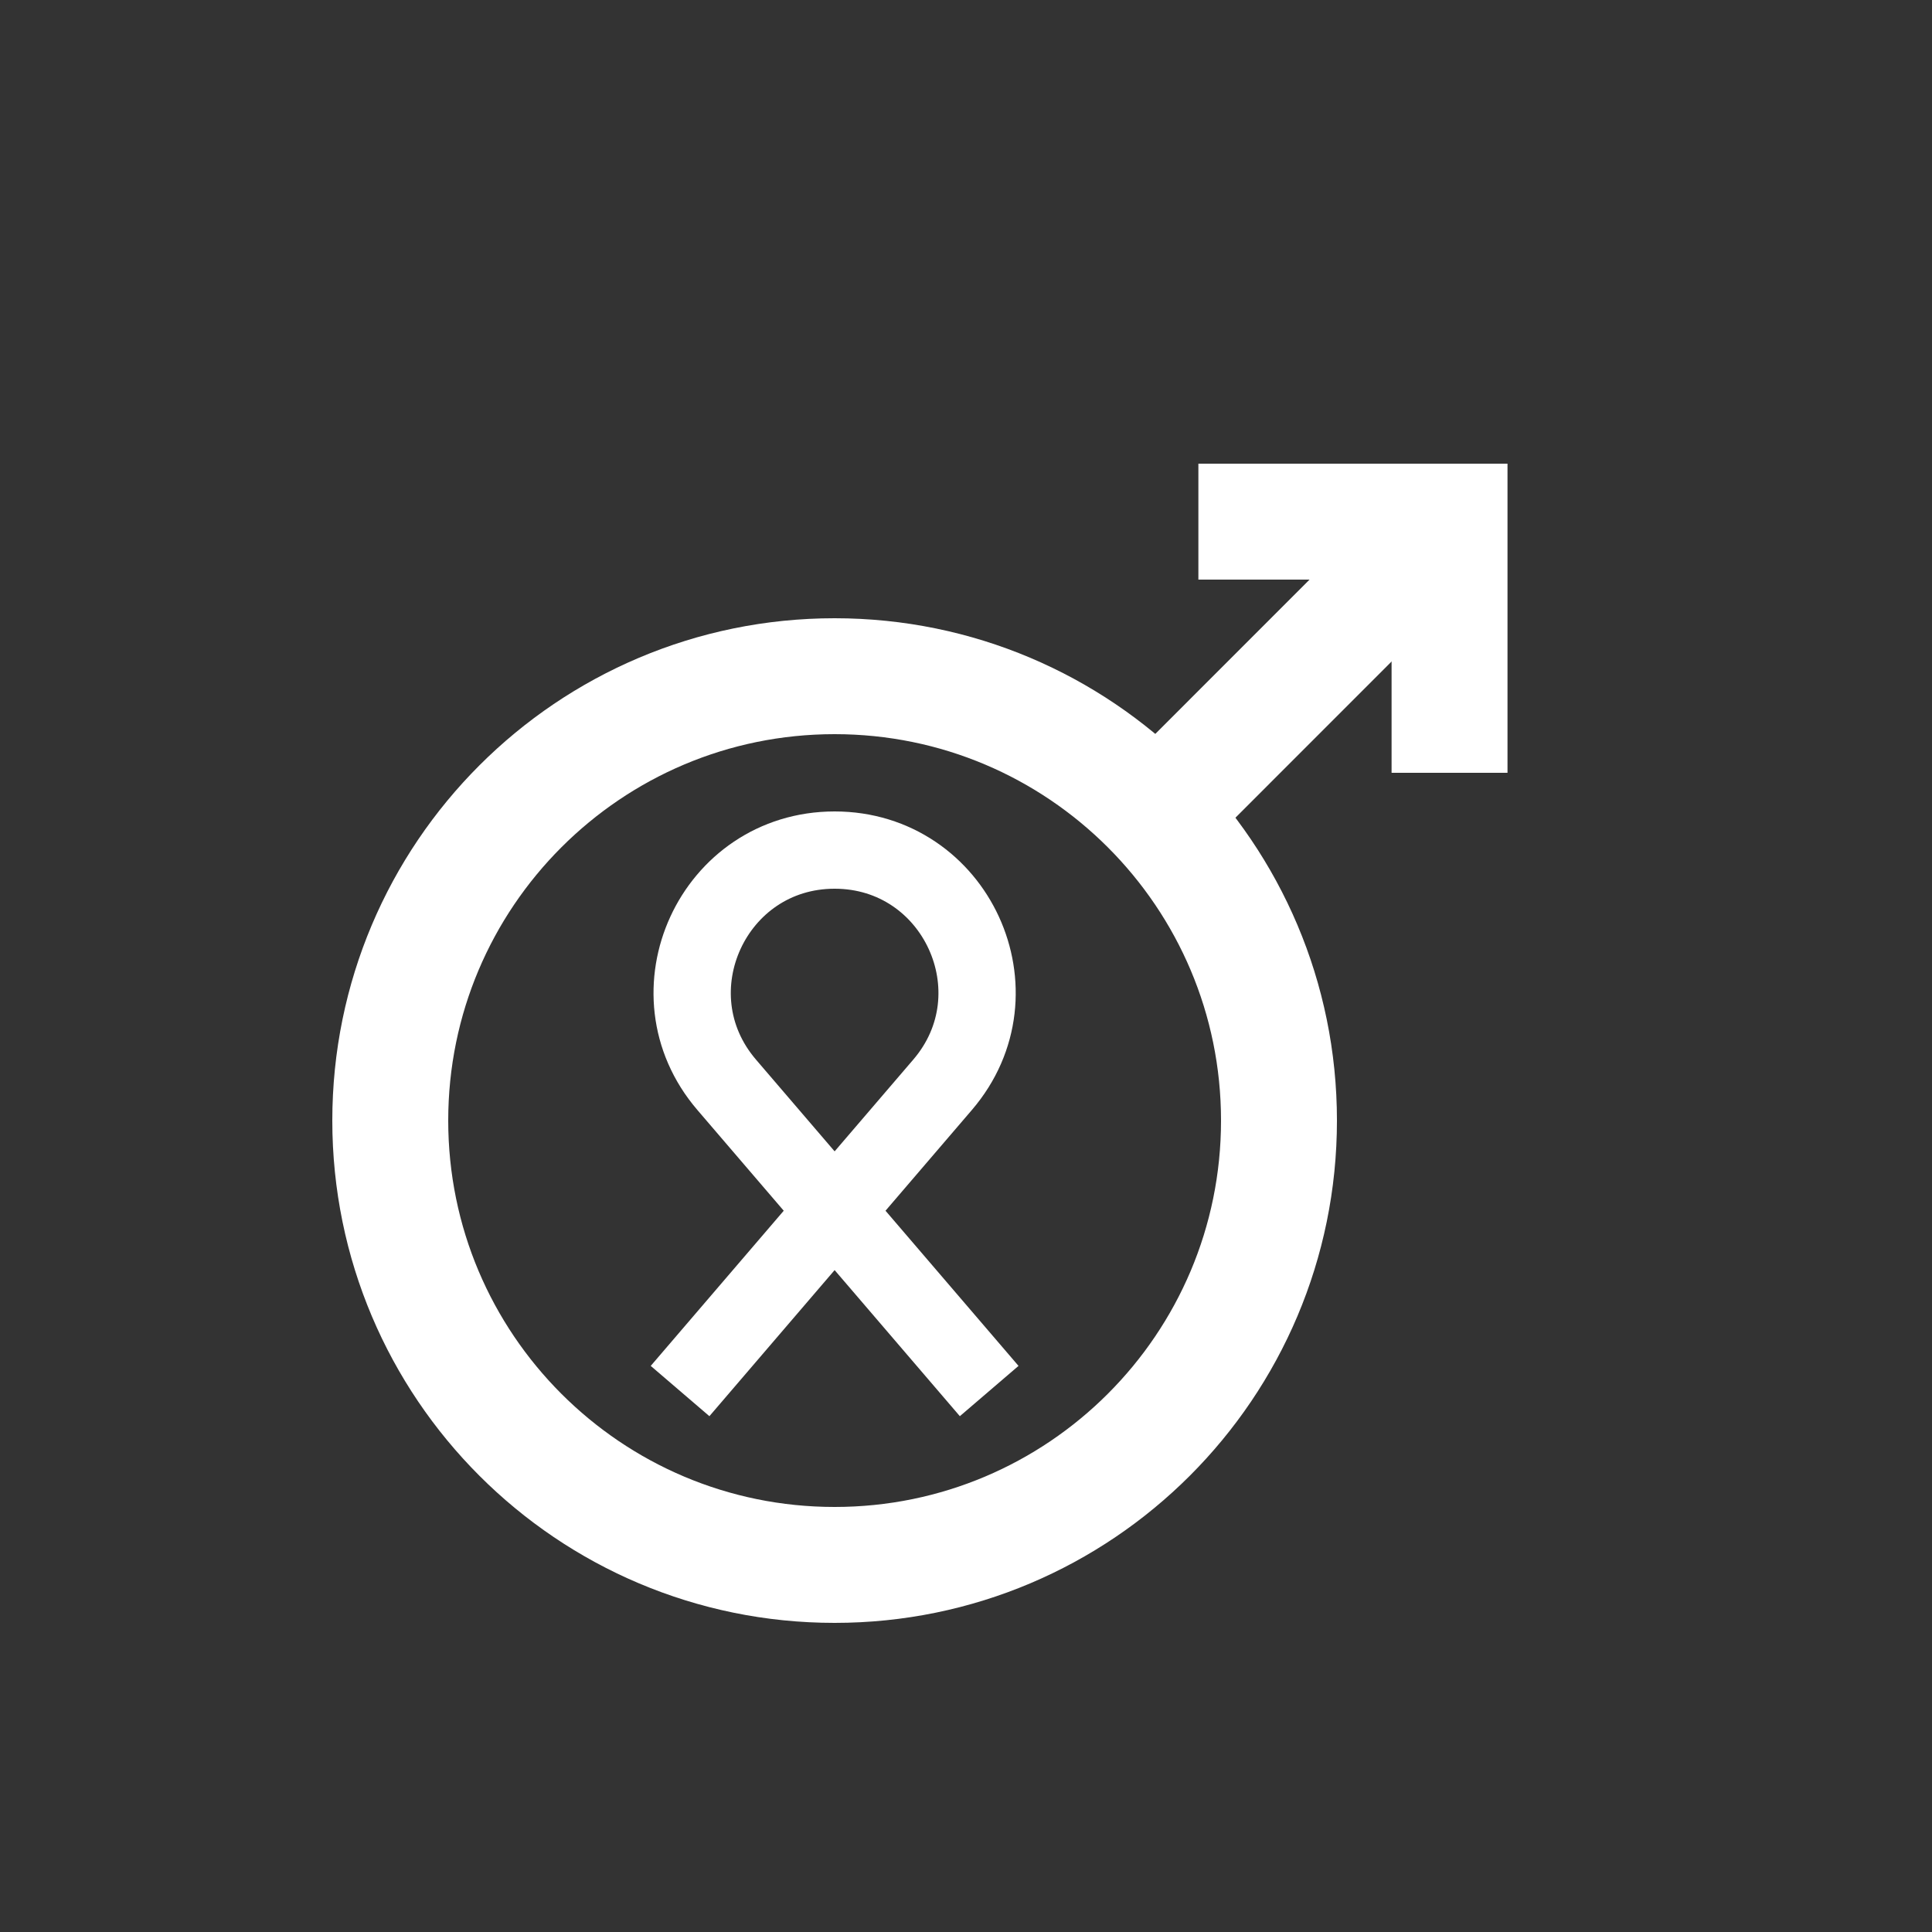
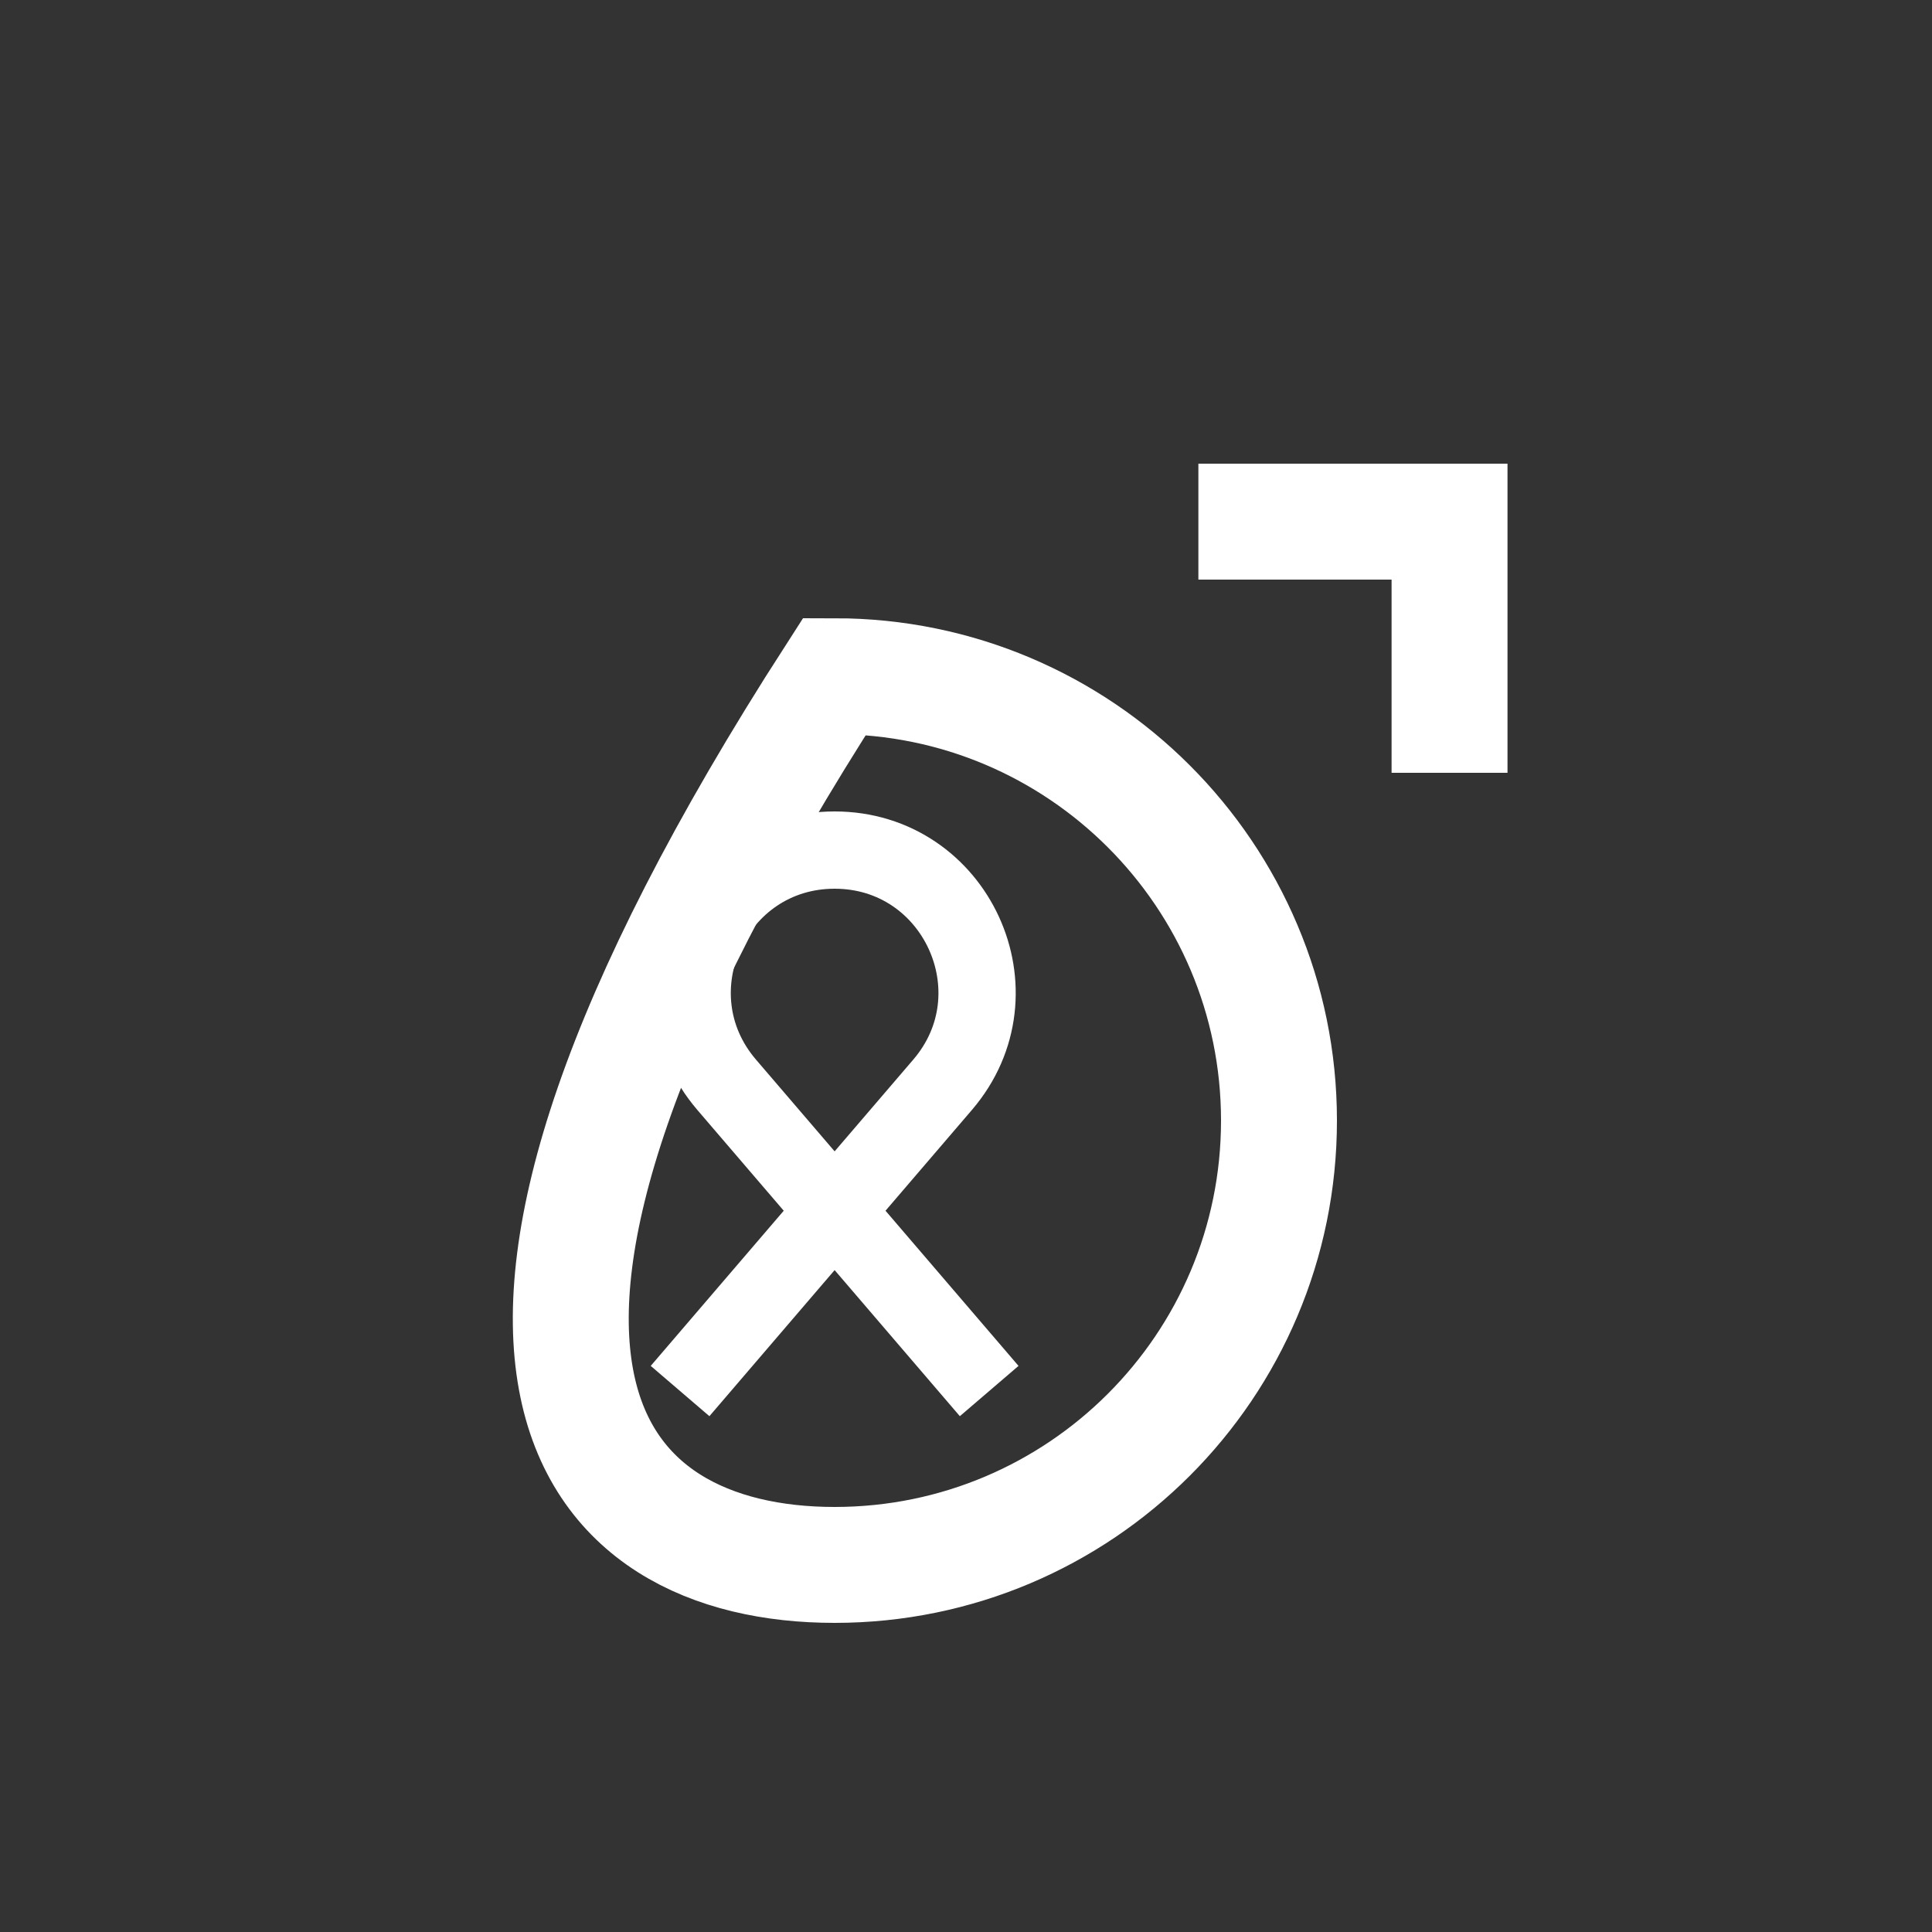
<svg xmlns="http://www.w3.org/2000/svg" width="25" height="25" viewBox="0 0 25 25" fill="none">
  <rect x="0" y="0" width="25" height="25" fill="#333333" stroke="none" />
-   <path d="M14.8 10.707L18.335 7.171" stroke="white" stroke-width="1.5" />
  <path fill-rule="evenodd" clip-rule="evenodd" d="M15.507 7.5H18.007V10H19.507V7.5V6H18.007H15.507V7.5Z" fill="white" />
-   <path d="M10.8 20.25C13.975 20.25 16.55 17.676 16.55 14.5C16.55 11.324 13.975 8.75 10.8 8.75C7.624 8.75 5.05 11.324 5.05 14.5C5.05 17.676 7.624 20.25 10.8 20.25Z" stroke="white" stroke-width="1.5" />
+   <path d="M10.8 20.25C13.975 20.25 16.55 17.676 16.55 14.5C16.55 11.324 13.975 8.75 10.8 8.75C5.05 17.676 7.624 20.25 10.8 20.25Z" stroke="white" stroke-width="1.5" />
  <path d="M8.8 18L12.197 14.037C13.22 12.844 12.372 11 10.8 11C9.228 11 8.38 12.844 9.403 14.037L12.8 18" stroke="white" />
</svg>